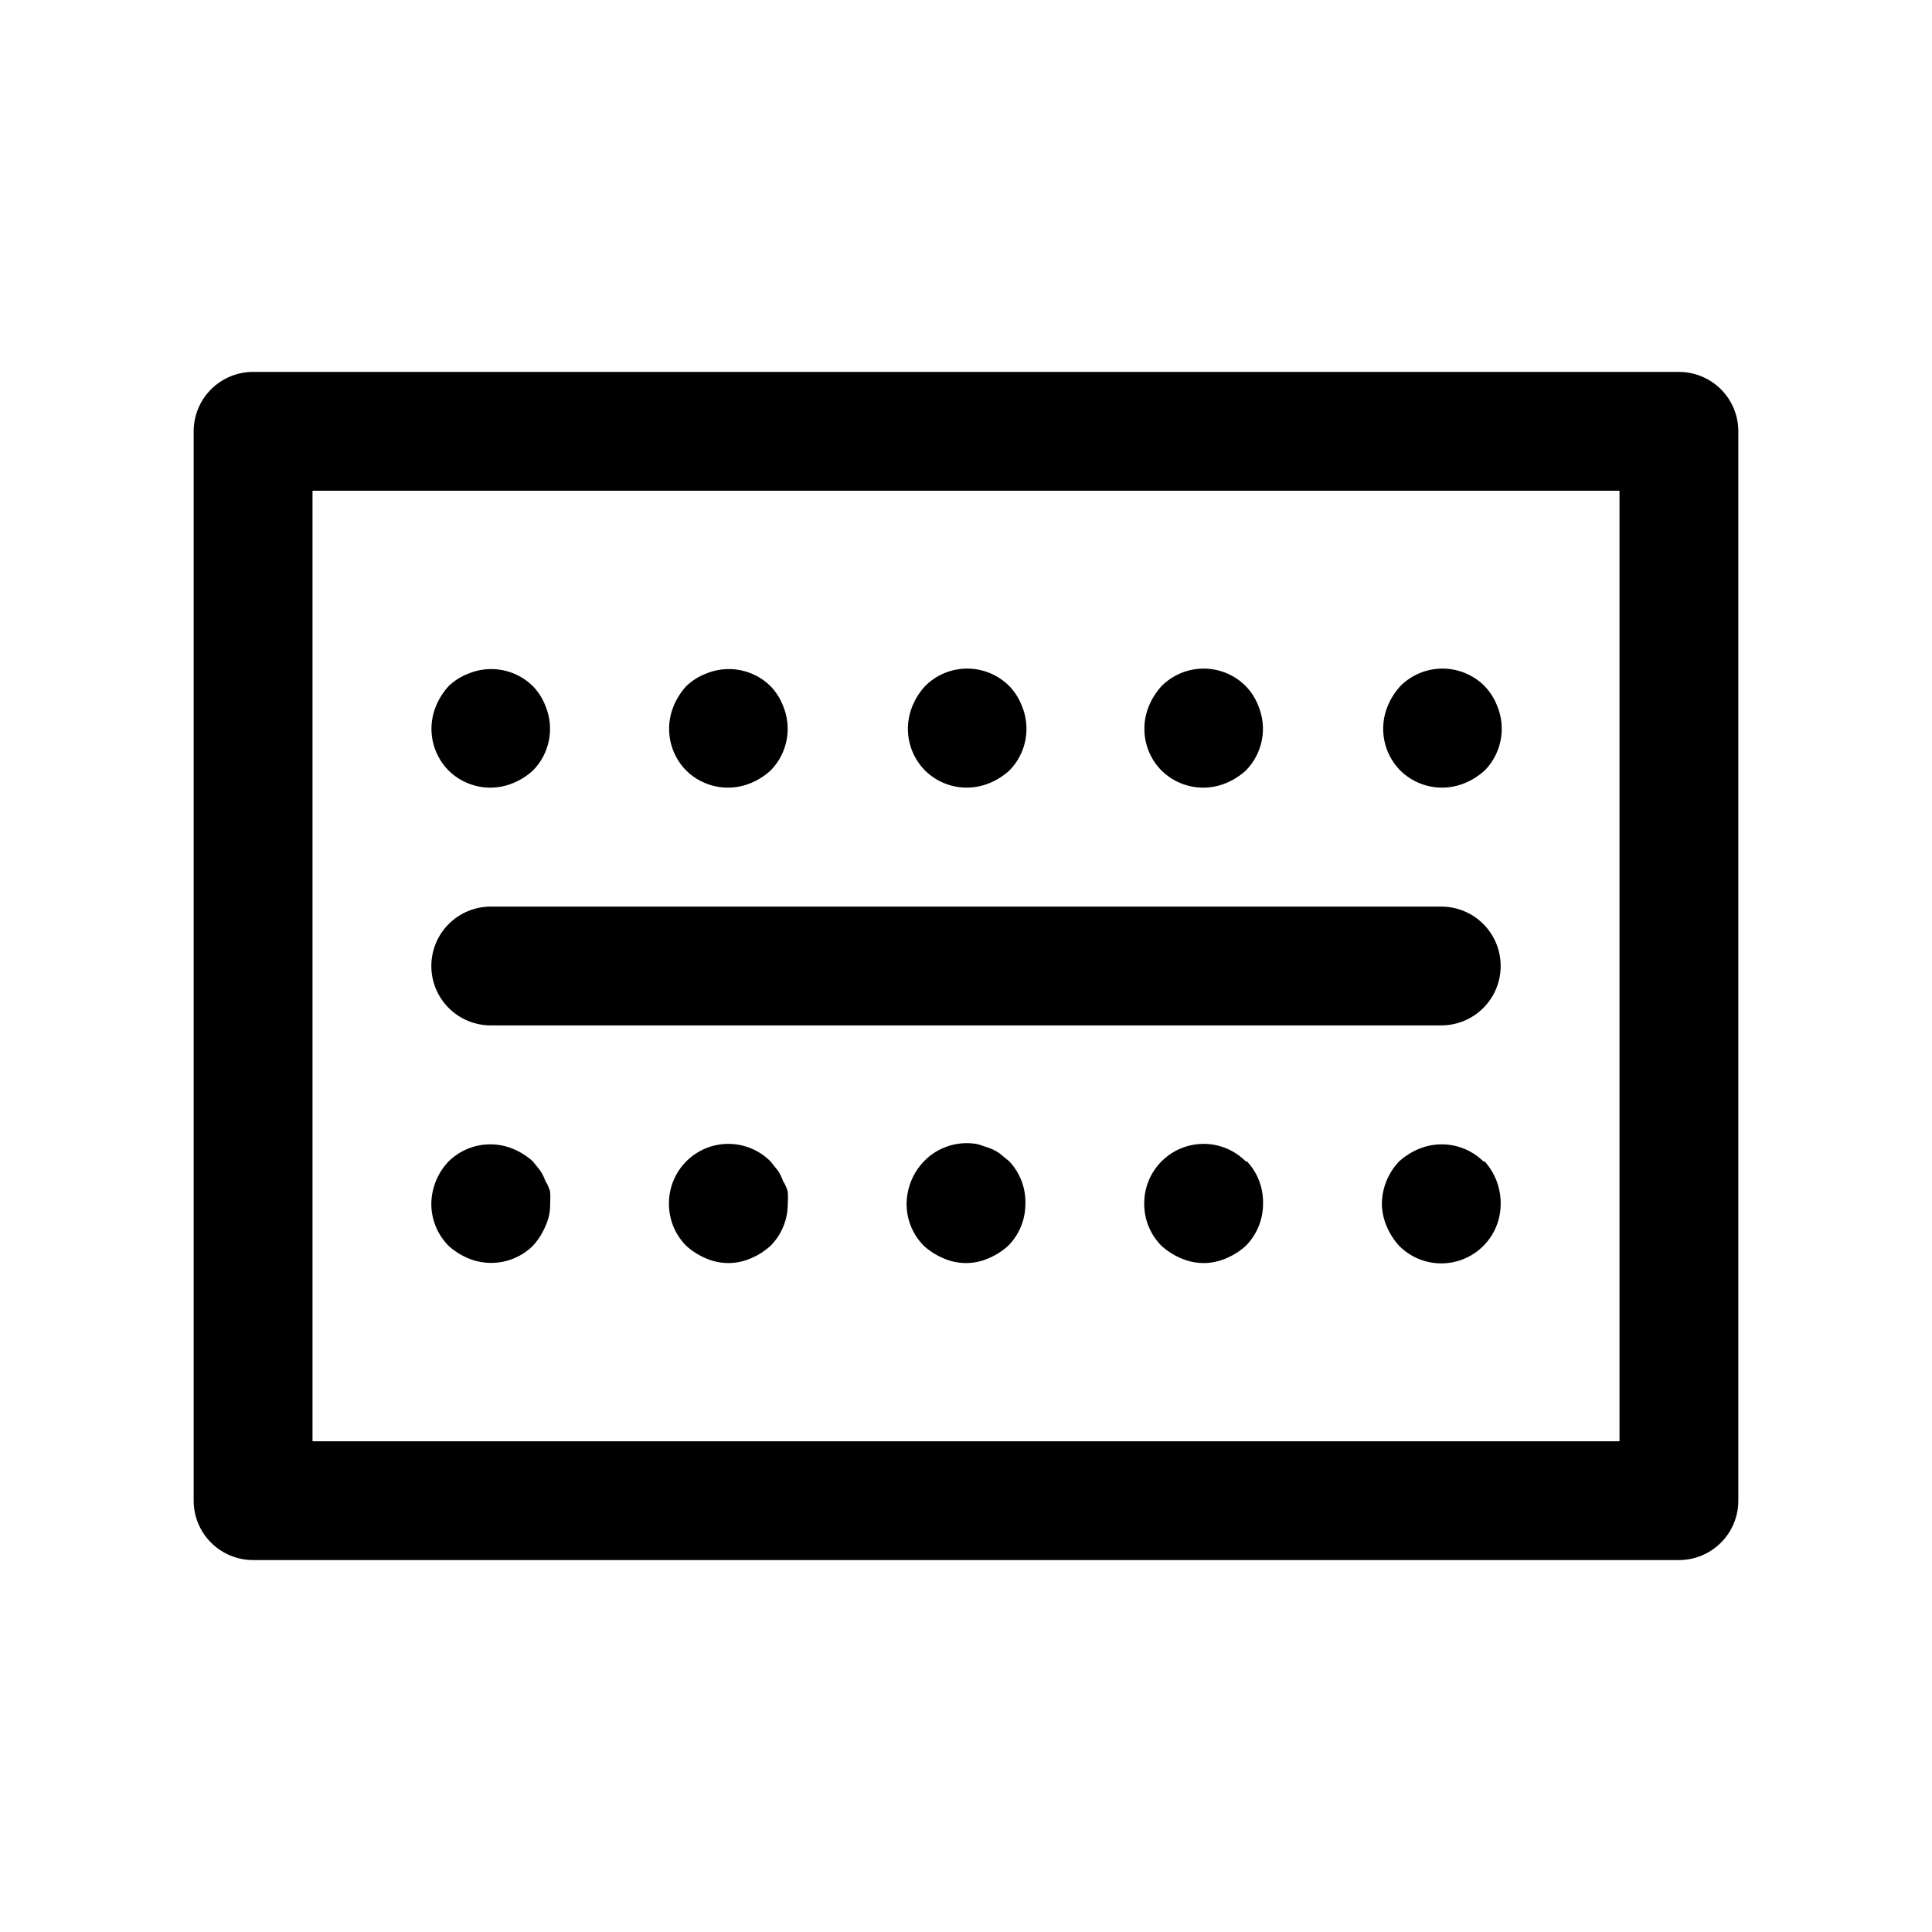
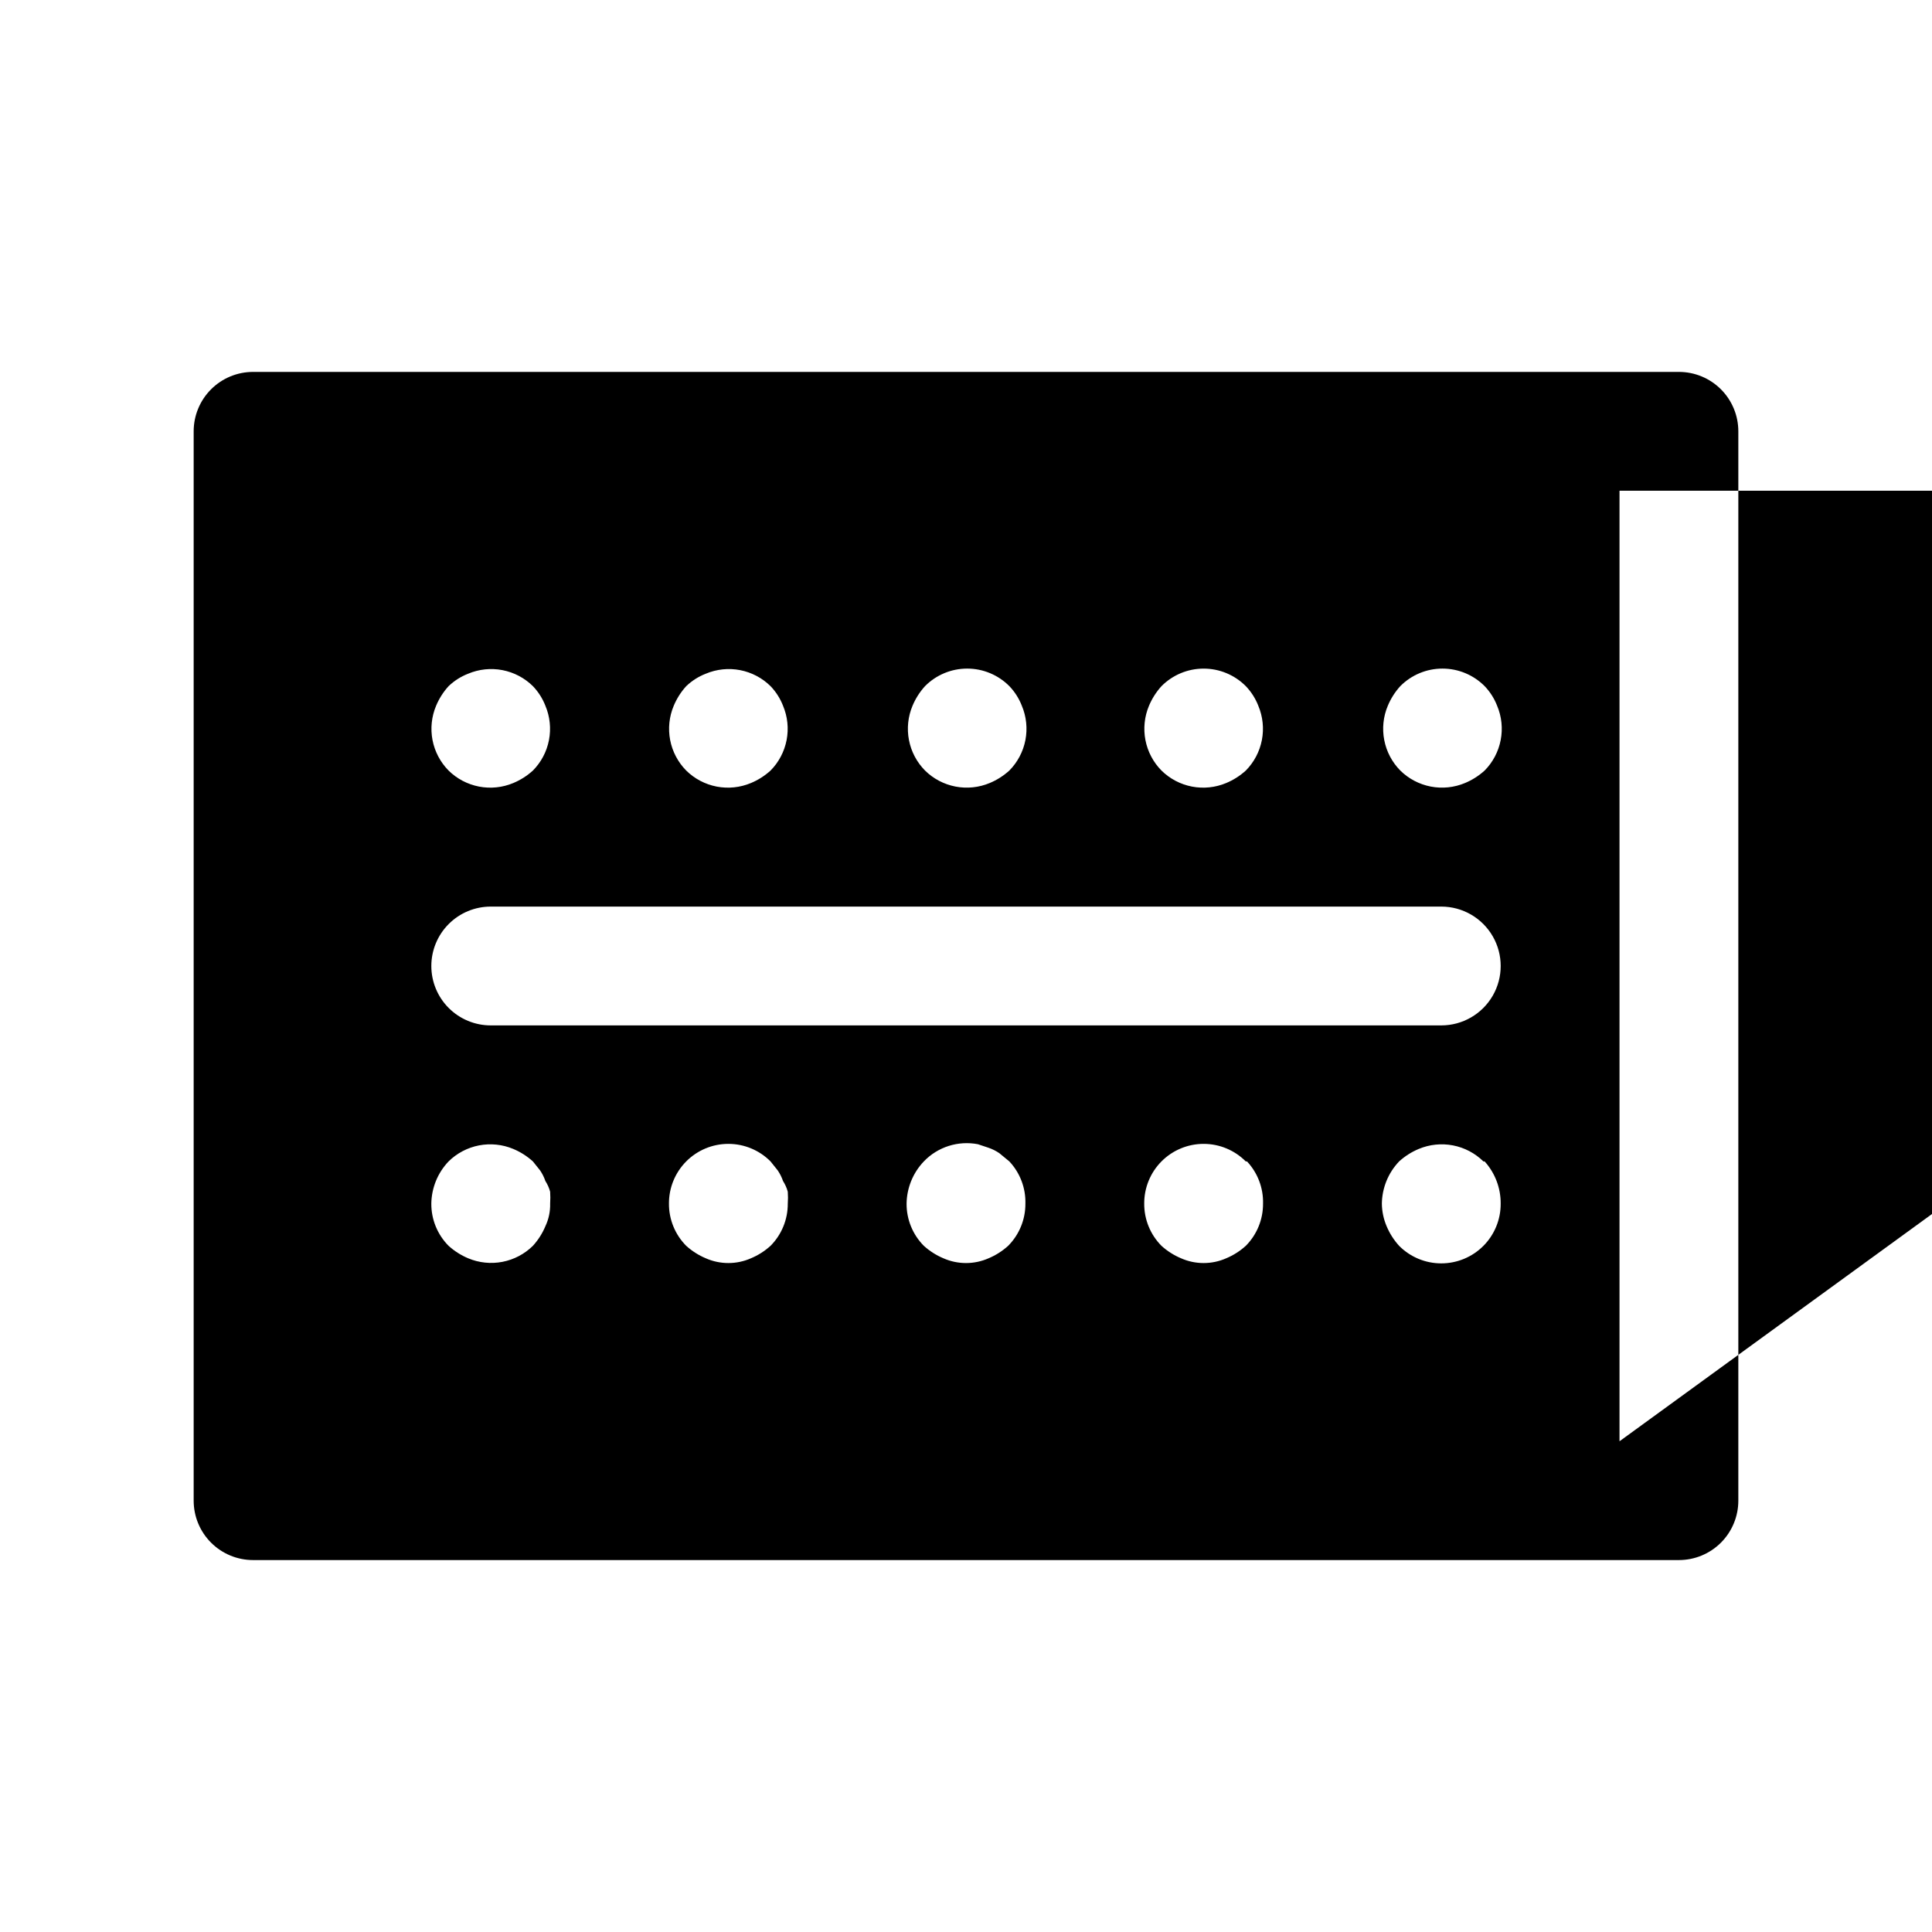
<svg xmlns="http://www.w3.org/2000/svg" fill="#000000" width="800px" height="800px" version="1.1" viewBox="144 144 512 512">
-   <path d="m588.93 242.56h-377.86c-4.176 0-8.18 1.656-11.133 4.609s-4.613 6.957-4.613 11.133v283.39c0 4.176 1.66 8.18 4.613 11.133s6.957 4.609 11.133 4.609h377.86c4.176 0 8.18-1.656 11.133-4.609s4.613-6.957 4.613-11.133v-283.39c0-4.176-1.66-8.18-4.613-11.133s-6.957-4.609-11.133-4.609zm-15.742 283.39h-346.37v-251.9h346.37zm-314.88-125.95c0-4.176 1.66-8.18 4.613-11.133 2.953-2.953 6.957-4.613 11.133-4.613h251.9c5.625 0 10.824 3 13.637 7.871s2.812 10.875 0 15.746-8.012 7.871-13.637 7.871h-251.9c-4.176 0-8.18-1.66-11.133-4.609-2.953-2.953-4.613-6.957-4.613-11.133zm4.566-51.797v-0.004c-2.184-2.211-3.664-5.023-4.254-8.078-0.586-3.055-0.258-6.215 0.949-9.082 0.797-1.906 1.914-3.664 3.305-5.195 1.496-1.434 3.262-2.555 5.195-3.305 2.867-1.207 6.027-1.535 9.082-0.949 3.055 0.59 5.867 2.07 8.078 4.254 1.434 1.496 2.559 3.262 3.309 5.195 1.203 2.867 1.535 6.027 0.945 9.082-0.586 3.055-2.066 5.867-4.254 8.078-1.527 1.391-3.285 2.512-5.195 3.309-2.867 1.203-6.027 1.535-9.078 0.945-3.055-0.59-5.867-2.066-8.082-4.254zm62.977 0v-0.004c-2.184-2.211-3.664-5.023-4.254-8.078-0.586-3.055-0.258-6.215 0.949-9.082 0.797-1.906 1.914-3.664 3.305-5.195 1.496-1.434 3.262-2.555 5.195-3.305 2.867-1.207 6.027-1.535 9.082-0.949 3.055 0.59 5.867 2.07 8.078 4.254 1.434 1.496 2.559 3.262 3.309 5.195 1.203 2.867 1.535 6.027 0.945 9.082-0.59 3.055-2.066 5.867-4.254 8.078-1.527 1.391-3.285 2.512-5.195 3.309-2.867 1.203-6.027 1.535-9.082 0.945-3.051-0.59-5.863-2.066-8.078-4.254zm125.95 0v-0.004c-2.184-2.211-3.664-5.023-4.254-8.078-0.586-3.055-0.258-6.215 0.945-9.082 0.801-1.906 1.918-3.664 3.309-5.195 2.957-2.981 6.981-4.656 11.18-4.656 4.195 0 8.219 1.676 11.176 4.656 1.434 1.496 2.559 3.262 3.309 5.195 1.203 2.867 1.535 6.027 0.945 9.082-0.59 3.055-2.07 5.867-4.254 8.078-1.531 1.391-3.285 2.512-5.195 3.309-2.867 1.203-6.027 1.535-9.082 0.945s-5.863-2.066-8.078-4.254zm-188.93 125.95v-0.004c-2.945-2.969-4.59-6.992-4.566-11.176 0.059-4.172 1.691-8.164 4.566-11.18 2.215-2.184 5.027-3.664 8.082-4.254 3.051-0.586 6.211-0.258 9.078 0.945 1.91 0.801 3.668 1.918 5.195 3.309l1.891 2.363v-0.004c0.598 0.879 1.074 1.832 1.418 2.836 0.562 0.875 0.988 1.828 1.258 2.832 0.07 1.051 0.07 2.102 0 3.152 0.055 2.062-0.379 4.113-1.258 5.981-0.797 1.91-1.918 3.664-3.309 5.195-2.211 2.184-5.023 3.664-8.078 4.254-3.055 0.59-6.215 0.258-9.082-0.945-1.906-0.801-3.664-1.918-5.195-3.309zm89.898-14.332c0.078 1.051 0.078 2.102 0 3.152 0.023 4.184-1.617 8.207-4.566 11.176-1.527 1.391-3.285 2.508-5.195 3.309-3.809 1.684-8.152 1.684-11.965 0-1.906-0.801-3.664-1.918-5.195-3.309-2.945-2.969-4.59-6.992-4.566-11.176-0.023-4.188 1.621-8.207 4.566-11.18 2.957-2.981 6.981-4.656 11.18-4.656 4.195 0 8.223 1.676 11.176 4.656l1.891 2.363v-0.004c0.598 0.879 1.074 1.832 1.418 2.836 0.562 0.875 0.988 1.828 1.258 2.832zm121.7-8.031v0.004c2.832 3.023 4.359 7.039 4.25 11.18 0.023 4.184-1.617 8.207-4.566 11.176-1.531 1.391-3.285 2.508-5.195 3.309-3.809 1.684-8.156 1.684-11.965 0-1.906-0.801-3.664-1.918-5.195-3.309-2.949-2.969-4.59-6.992-4.566-11.176-0.023-4.195 1.625-8.227 4.582-11.199 2.961-2.973 6.981-4.641 11.176-4.637 4.191 0 8.211 1.68 11.164 4.656zm-85.332-103.6v0.004c-2.188-2.211-3.668-5.023-4.254-8.078-0.59-3.055-0.258-6.215 0.945-9.082 0.797-1.906 1.918-3.664 3.309-5.195 2.953-2.981 6.981-4.656 11.176-4.656 4.199 0 8.223 1.676 11.18 4.656 1.434 1.496 2.555 3.262 3.305 5.195 1.207 2.867 1.535 6.027 0.949 9.082-0.59 3.055-2.07 5.867-4.254 8.078-1.531 1.391-3.289 2.512-5.195 3.309-2.867 1.203-6.027 1.535-9.082 0.945-3.055-0.59-5.867-2.066-8.078-4.254zm22.355 103.6v0.004c2.832 3.023 4.359 7.039 4.25 11.18 0.023 4.184-1.617 8.207-4.566 11.176-1.531 1.391-3.285 2.508-5.195 3.309-3.809 1.684-8.152 1.684-11.965 0-1.906-0.801-3.664-1.918-5.195-3.309-2.945-2.969-4.59-6.992-4.566-11.176 0.059-4.172 1.688-8.164 4.566-11.18 3.691-3.852 9.086-5.57 14.328-4.566l2.832 0.945c1.004 0.344 1.957 0.82 2.836 1.418zm103.6-103.6-0.004 0.004c-2.184-2.211-3.664-5.023-4.25-8.078-0.59-3.055-0.262-6.215 0.945-9.082 0.797-1.906 1.914-3.664 3.305-5.195 2.957-2.981 6.981-4.656 11.18-4.656s8.223 1.676 11.18 4.656c1.434 1.496 2.555 3.262 3.305 5.195 1.207 2.867 1.535 6.027 0.945 9.082-0.586 3.055-2.066 5.867-4.25 8.078-1.531 1.391-3.289 2.512-5.195 3.309-2.867 1.203-6.027 1.535-9.082 0.945-3.055-0.59-5.867-2.066-8.082-4.254zm22.355 103.6v0.004c2.762 3.066 4.277 7.051 4.25 11.18 0.023 4.191-1.625 8.223-4.582 11.195-2.961 2.973-6.981 4.641-11.176 4.637-4.191 0-8.211-1.68-11.164-4.656-1.391-1.531-2.508-3.285-3.309-5.195-0.805-1.891-1.234-3.926-1.258-5.981 0.059-4.172 1.688-8.164 4.566-11.18 1.531-1.391 3.285-2.508 5.195-3.309 2.867-1.203 6.027-1.531 9.082-0.945 3.055 0.59 5.863 2.07 8.078 4.254z" />
+   <path d="m588.93 242.56h-377.86c-4.176 0-8.18 1.656-11.133 4.609s-4.613 6.957-4.613 11.133v283.39c0 4.176 1.66 8.18 4.613 11.133s6.957 4.609 11.133 4.609h377.86c4.176 0 8.18-1.656 11.133-4.609s4.613-6.957 4.613-11.133v-283.39c0-4.176-1.66-8.18-4.613-11.133s-6.957-4.609-11.133-4.609zm-15.742 283.39v-251.9h346.37zm-314.88-125.95c0-4.176 1.66-8.18 4.613-11.133 2.953-2.953 6.957-4.613 11.133-4.613h251.9c5.625 0 10.824 3 13.637 7.871s2.812 10.875 0 15.746-8.012 7.871-13.637 7.871h-251.9c-4.176 0-8.18-1.66-11.133-4.609-2.953-2.953-4.613-6.957-4.613-11.133zm4.566-51.797v-0.004c-2.184-2.211-3.664-5.023-4.254-8.078-0.586-3.055-0.258-6.215 0.949-9.082 0.797-1.906 1.914-3.664 3.305-5.195 1.496-1.434 3.262-2.555 5.195-3.305 2.867-1.207 6.027-1.535 9.082-0.949 3.055 0.59 5.867 2.07 8.078 4.254 1.434 1.496 2.559 3.262 3.309 5.195 1.203 2.867 1.535 6.027 0.945 9.082-0.586 3.055-2.066 5.867-4.254 8.078-1.527 1.391-3.285 2.512-5.195 3.309-2.867 1.203-6.027 1.535-9.078 0.945-3.055-0.59-5.867-2.066-8.082-4.254zm62.977 0v-0.004c-2.184-2.211-3.664-5.023-4.254-8.078-0.586-3.055-0.258-6.215 0.949-9.082 0.797-1.906 1.914-3.664 3.305-5.195 1.496-1.434 3.262-2.555 5.195-3.305 2.867-1.207 6.027-1.535 9.082-0.949 3.055 0.59 5.867 2.07 8.078 4.254 1.434 1.496 2.559 3.262 3.309 5.195 1.203 2.867 1.535 6.027 0.945 9.082-0.59 3.055-2.066 5.867-4.254 8.078-1.527 1.391-3.285 2.512-5.195 3.309-2.867 1.203-6.027 1.535-9.082 0.945-3.051-0.59-5.863-2.066-8.078-4.254zm125.95 0v-0.004c-2.184-2.211-3.664-5.023-4.254-8.078-0.586-3.055-0.258-6.215 0.945-9.082 0.801-1.906 1.918-3.664 3.309-5.195 2.957-2.981 6.981-4.656 11.18-4.656 4.195 0 8.219 1.676 11.176 4.656 1.434 1.496 2.559 3.262 3.309 5.195 1.203 2.867 1.535 6.027 0.945 9.082-0.59 3.055-2.07 5.867-4.254 8.078-1.531 1.391-3.285 2.512-5.195 3.309-2.867 1.203-6.027 1.535-9.082 0.945s-5.863-2.066-8.078-4.254zm-188.93 125.95v-0.004c-2.945-2.969-4.59-6.992-4.566-11.176 0.059-4.172 1.691-8.164 4.566-11.18 2.215-2.184 5.027-3.664 8.082-4.254 3.051-0.586 6.211-0.258 9.078 0.945 1.91 0.801 3.668 1.918 5.195 3.309l1.891 2.363v-0.004c0.598 0.879 1.074 1.832 1.418 2.836 0.562 0.875 0.988 1.828 1.258 2.832 0.07 1.051 0.07 2.102 0 3.152 0.055 2.062-0.379 4.113-1.258 5.981-0.797 1.91-1.918 3.664-3.309 5.195-2.211 2.184-5.023 3.664-8.078 4.254-3.055 0.59-6.215 0.258-9.082-0.945-1.906-0.801-3.664-1.918-5.195-3.309zm89.898-14.332c0.078 1.051 0.078 2.102 0 3.152 0.023 4.184-1.617 8.207-4.566 11.176-1.527 1.391-3.285 2.508-5.195 3.309-3.809 1.684-8.152 1.684-11.965 0-1.906-0.801-3.664-1.918-5.195-3.309-2.945-2.969-4.59-6.992-4.566-11.176-0.023-4.188 1.621-8.207 4.566-11.18 2.957-2.981 6.981-4.656 11.18-4.656 4.195 0 8.223 1.676 11.176 4.656l1.891 2.363v-0.004c0.598 0.879 1.074 1.832 1.418 2.836 0.562 0.875 0.988 1.828 1.258 2.832zm121.7-8.031v0.004c2.832 3.023 4.359 7.039 4.25 11.18 0.023 4.184-1.617 8.207-4.566 11.176-1.531 1.391-3.285 2.508-5.195 3.309-3.809 1.684-8.156 1.684-11.965 0-1.906-0.801-3.664-1.918-5.195-3.309-2.949-2.969-4.59-6.992-4.566-11.176-0.023-4.195 1.625-8.227 4.582-11.199 2.961-2.973 6.981-4.641 11.176-4.637 4.191 0 8.211 1.68 11.164 4.656zm-85.332-103.6v0.004c-2.188-2.211-3.668-5.023-4.254-8.078-0.59-3.055-0.258-6.215 0.945-9.082 0.797-1.906 1.918-3.664 3.309-5.195 2.953-2.981 6.981-4.656 11.176-4.656 4.199 0 8.223 1.676 11.18 4.656 1.434 1.496 2.555 3.262 3.305 5.195 1.207 2.867 1.535 6.027 0.949 9.082-0.59 3.055-2.07 5.867-4.254 8.078-1.531 1.391-3.289 2.512-5.195 3.309-2.867 1.203-6.027 1.535-9.082 0.945-3.055-0.59-5.867-2.066-8.078-4.254zm22.355 103.6v0.004c2.832 3.023 4.359 7.039 4.25 11.18 0.023 4.184-1.617 8.207-4.566 11.176-1.531 1.391-3.285 2.508-5.195 3.309-3.809 1.684-8.152 1.684-11.965 0-1.906-0.801-3.664-1.918-5.195-3.309-2.945-2.969-4.59-6.992-4.566-11.176 0.059-4.172 1.688-8.164 4.566-11.18 3.691-3.852 9.086-5.57 14.328-4.566l2.832 0.945c1.004 0.344 1.957 0.82 2.836 1.418zm103.6-103.6-0.004 0.004c-2.184-2.211-3.664-5.023-4.25-8.078-0.59-3.055-0.262-6.215 0.945-9.082 0.797-1.906 1.914-3.664 3.305-5.195 2.957-2.981 6.981-4.656 11.18-4.656s8.223 1.676 11.18 4.656c1.434 1.496 2.555 3.262 3.305 5.195 1.207 2.867 1.535 6.027 0.945 9.082-0.586 3.055-2.066 5.867-4.25 8.078-1.531 1.391-3.289 2.512-5.195 3.309-2.867 1.203-6.027 1.535-9.082 0.945-3.055-0.59-5.867-2.066-8.082-4.254zm22.355 103.6v0.004c2.762 3.066 4.277 7.051 4.25 11.18 0.023 4.191-1.625 8.223-4.582 11.195-2.961 2.973-6.981 4.641-11.176 4.637-4.191 0-8.211-1.68-11.164-4.656-1.391-1.531-2.508-3.285-3.309-5.195-0.805-1.891-1.234-3.926-1.258-5.981 0.059-4.172 1.688-8.164 4.566-11.18 1.531-1.391 3.285-2.508 5.195-3.309 2.867-1.203 6.027-1.531 9.082-0.945 3.055 0.59 5.863 2.07 8.078 4.254z" />
</svg>